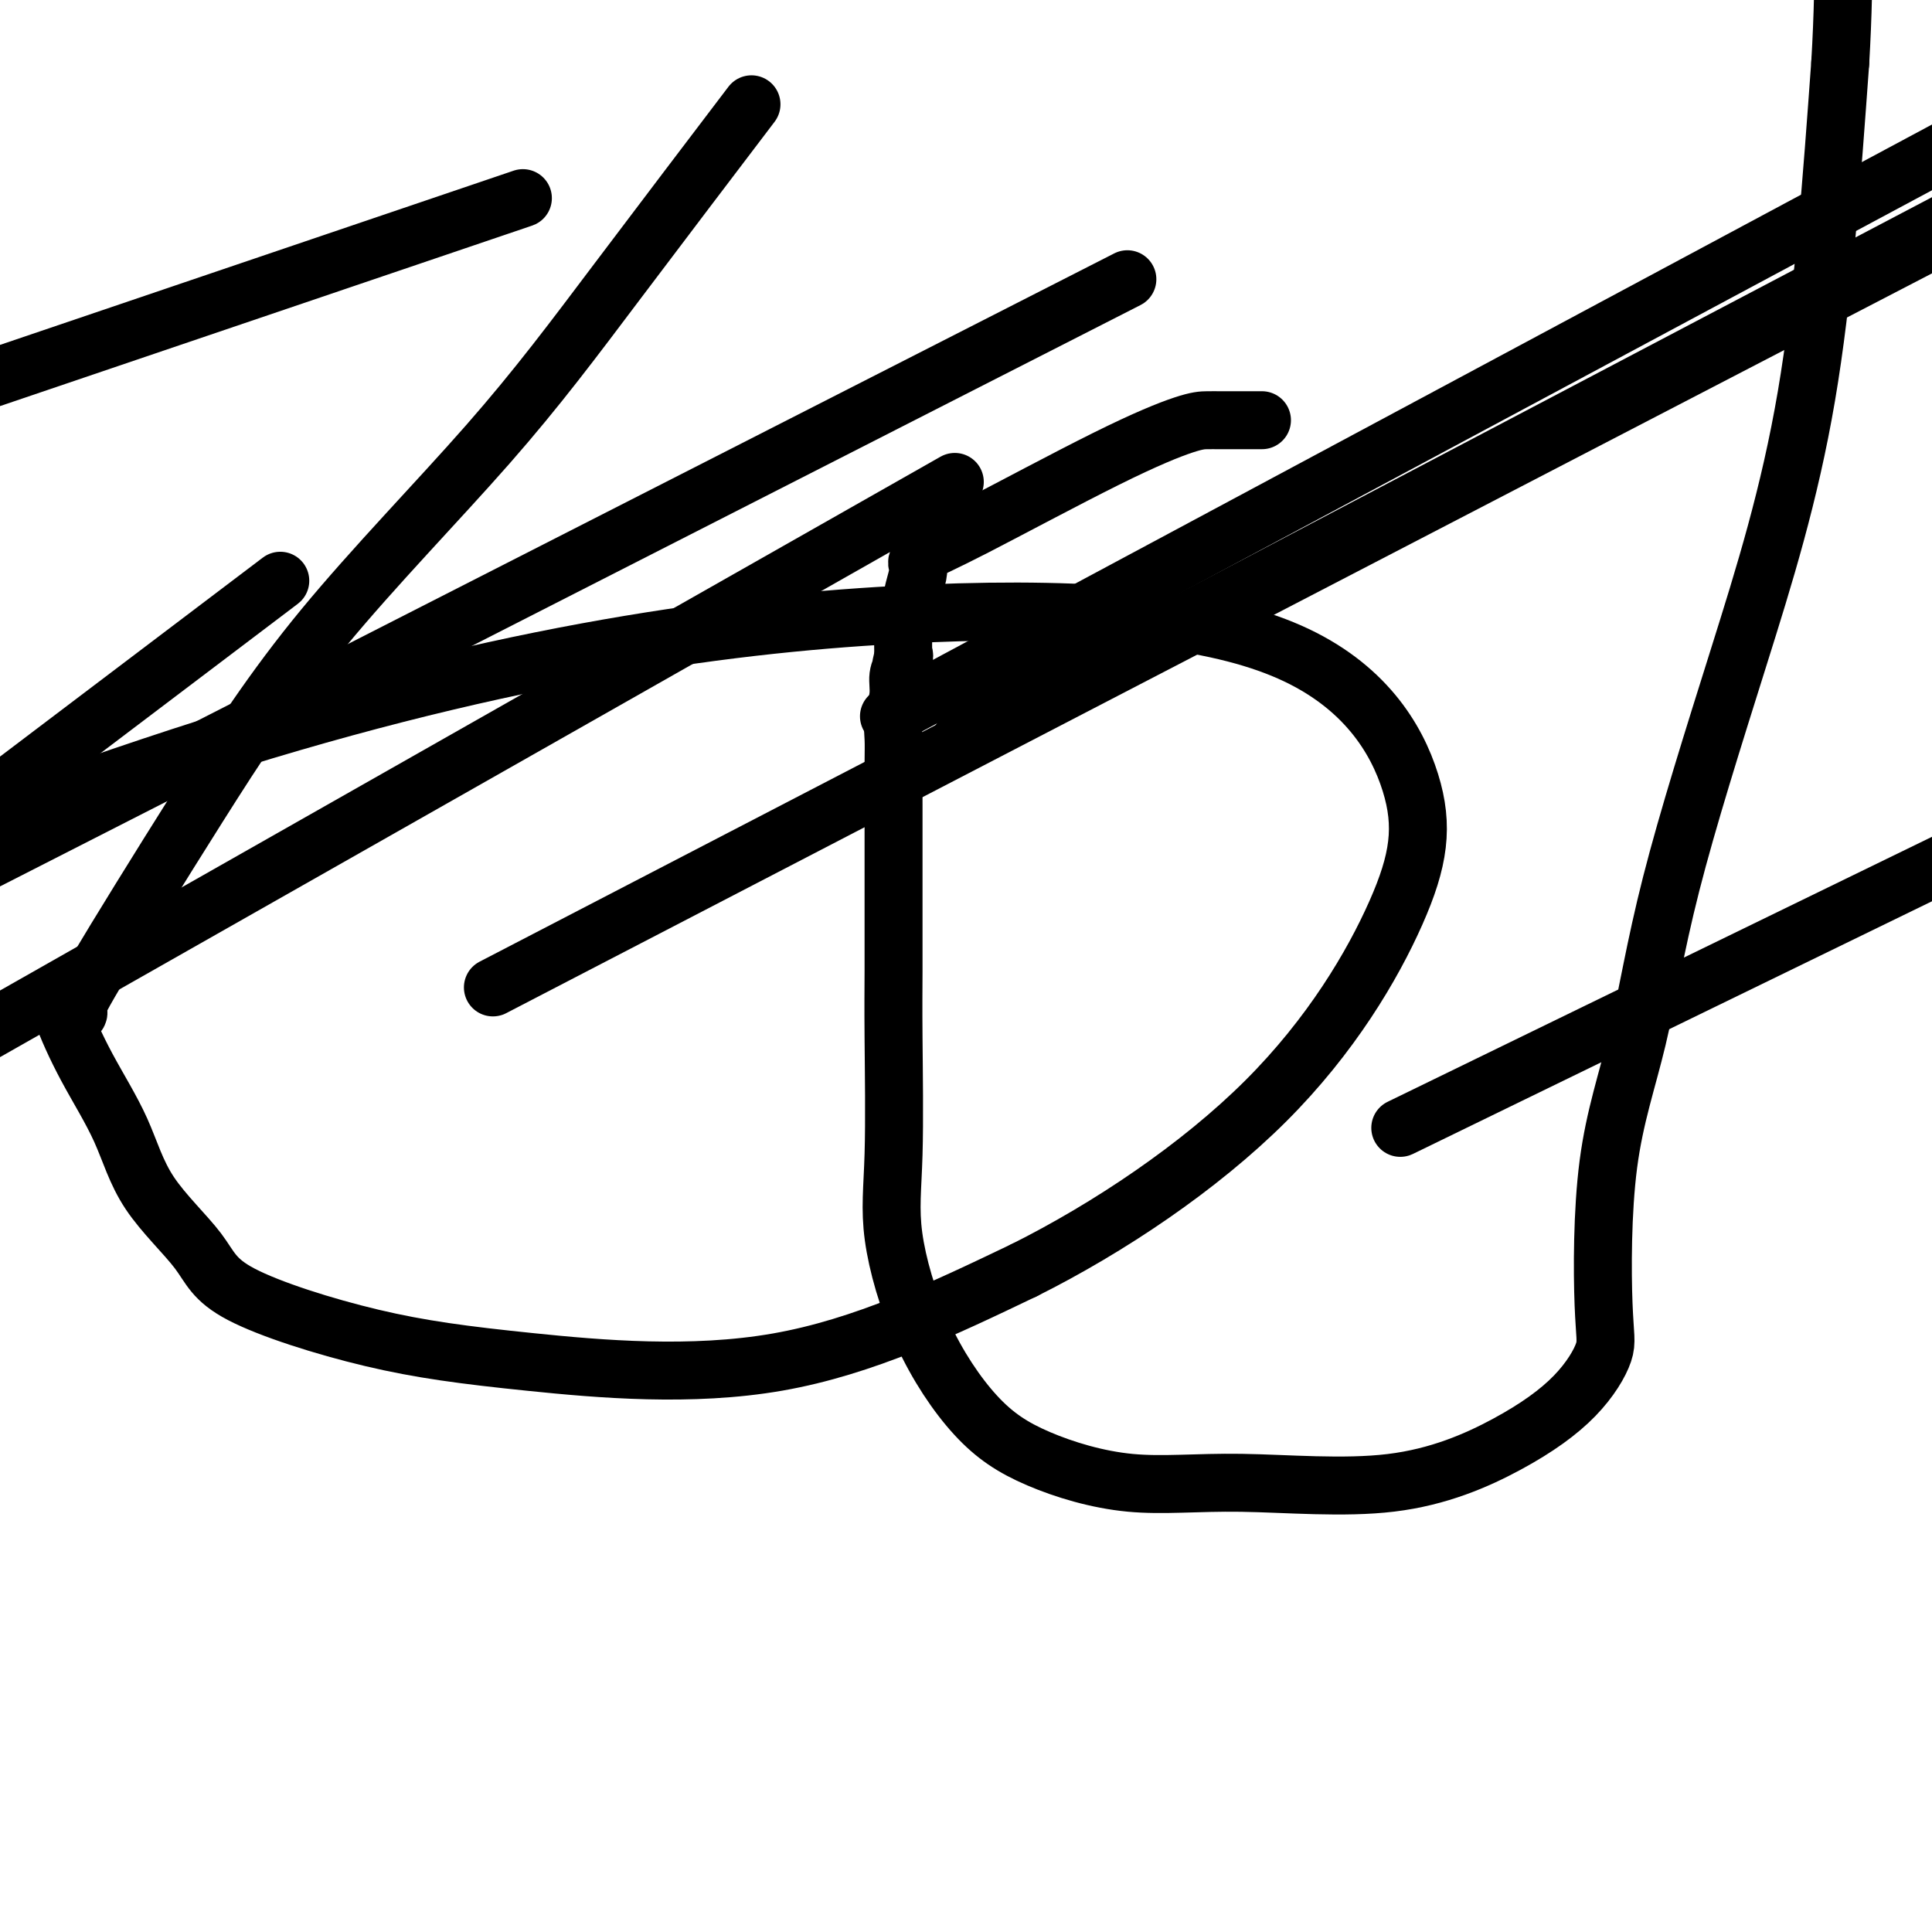
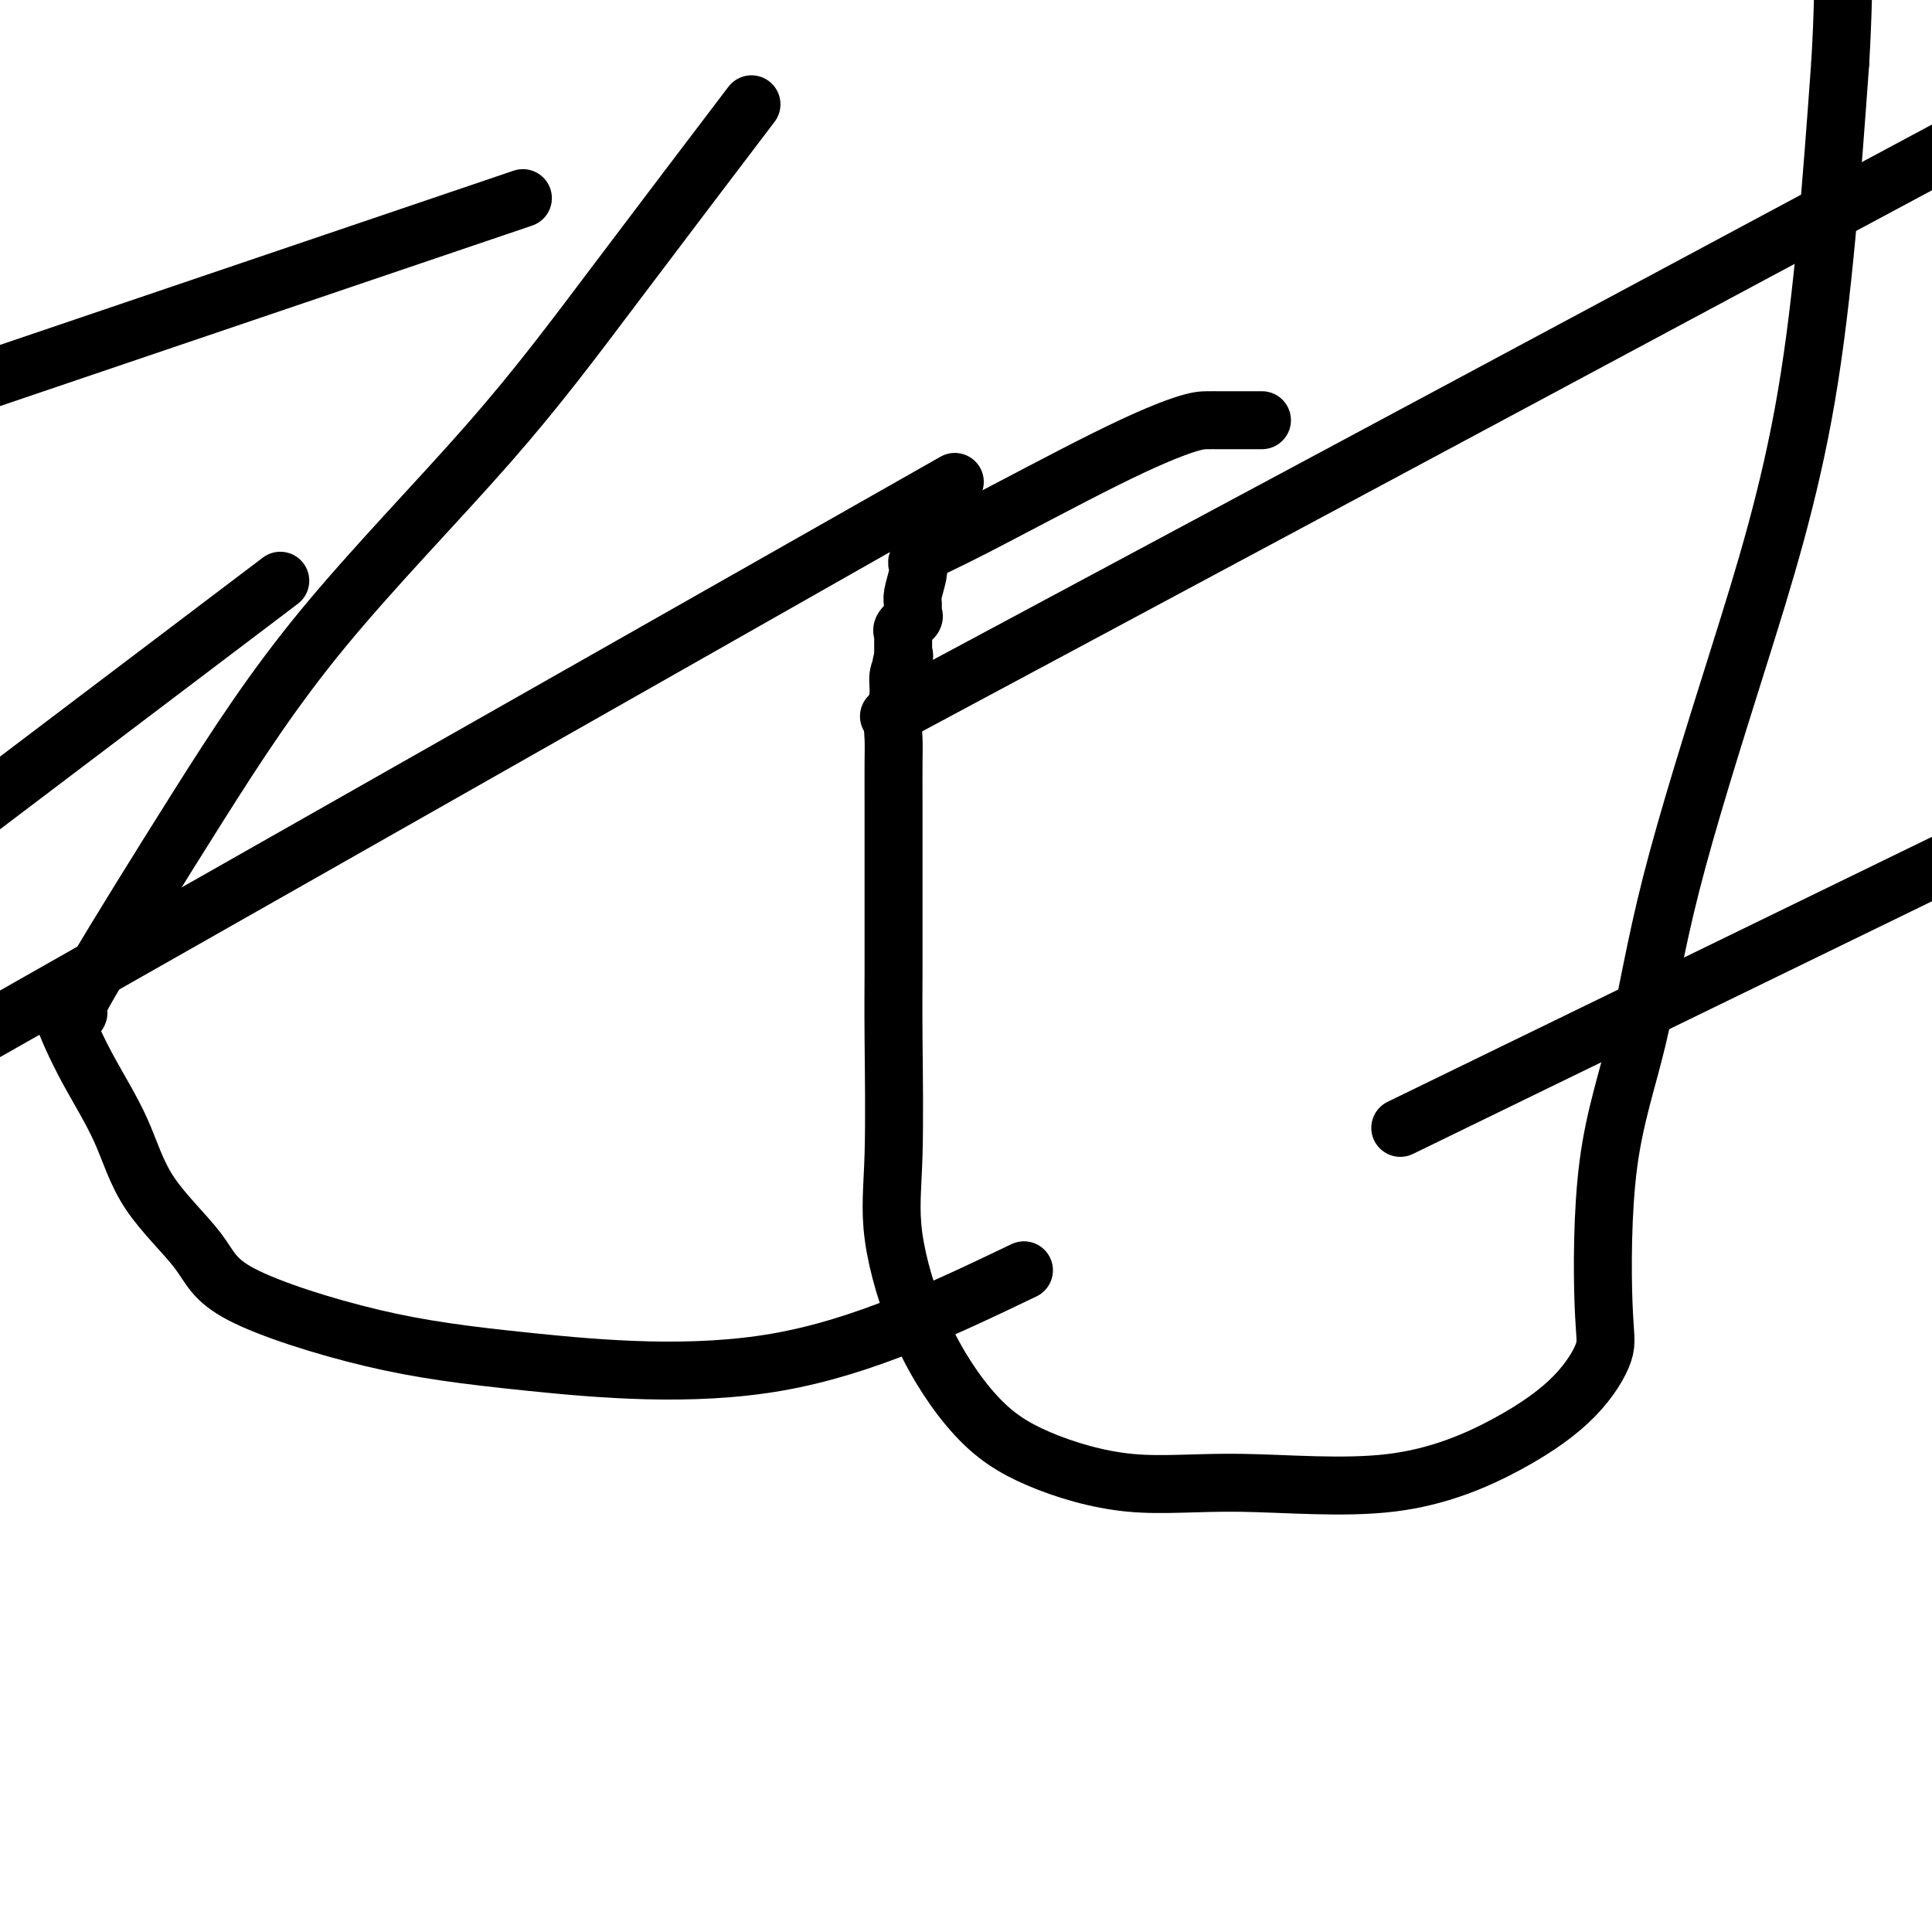
<svg xmlns="http://www.w3.org/2000/svg" viewBox="0 0 400 400" version="1.1">
  <g fill="none" stroke="#000000" stroke-width="12" stroke-linecap="round" stroke-linejoin="round">
    <path d="M261,87c0.246,0.000 0.491,0.000 0,0c-0.491,-0.000 -1.720,-0.000 -2,0c-0.280,0.000 0.389,0.000 -1,0c-1.389,-0.000 -4.835,-0.001 -6,0c-1.165,0.001 -0.050,0.002 0,0c0.050,-0.002 -0.966,-0.009 -2,0c-1.034,0.009 -2.084,0.034 -5,1c-2.916,0.966 -7.696,2.875 -16,7c-8.304,4.125 -20.133,10.468 -27,14c-6.867,3.532 -8.772,4.252 -10,5c-1.228,0.748 -1.779,1.523 -2,2c-0.221,0.477 -0.112,0.657 0,1c0.112,0.343 0.228,0.850 0,2c-0.228,1.150 -0.801,2.942 -1,4c-0.199,1.058 -0.025,1.383 0,2c0.025,0.617 -0.098,1.525 0,2c0.098,0.475 0.419,0.516 0,1c-0.419,0.484 -1.576,1.412 -2,2c-0.424,0.588 -0.114,0.838 0,1c0.114,0.162 0.031,0.236 0,1c-0.031,0.764 -0.009,2.218 0,3c0.009,0.782 0.004,0.891 0,1" />
    <path d="M187,136c-0.791,3.379 -0.268,0.826 0,0c0.268,-0.826 0.282,0.074 0,1c-0.282,0.926 -0.860,1.878 -1,3c-0.140,1.122 0.159,2.414 0,4c-0.159,1.586 -0.775,3.466 -1,5c-0.225,1.534 -0.060,2.721 0,4c0.060,1.279 0.016,2.649 0,5c-0.016,2.351 -0.005,5.684 0,9c0.005,3.316 0.002,6.615 0,10c-0.002,3.385 -0.004,6.855 0,11c0.004,4.145 0.015,8.963 0,13c-0.015,4.037 -0.056,7.291 0,14c0.056,6.709 0.210,16.873 0,24c-0.210,7.127 -0.783,11.218 0,17c0.783,5.782 2.921,13.257 6,20c3.079,6.743 7.098,12.755 11,17c3.902,4.245 7.686,6.723 13,9c5.314,2.277 12.160,4.353 19,5c6.840,0.647 13.676,-0.137 23,0c9.324,0.137 21.136,1.193 31,0c9.864,-1.193 17.780,-4.636 24,-8c6.220,-3.364 10.743,-6.649 14,-10c3.257,-3.351 5.249,-6.767 6,-9c0.751,-2.233 0.262,-3.284 0,-10c-0.262,-6.716 -0.297,-19.099 1,-29c1.297,-9.901 3.928,-17.322 6,-26c2.072,-8.678 3.586,-18.615 7,-32c3.414,-13.385 8.727,-30.219 14,-47c5.273,-16.781 10.507,-33.509 14,-54c3.493,-20.491 5.247,-44.746 7,-69" />
    <path d="M381,13c1.167,-19.667 0.583,-34.333 0,-49" />
    <path d="M153,25c2.243,-2.952 4.487,-5.905 0,0c-4.487,5.905 -15.703,20.667 -25,33c-9.297,12.333 -16.674,22.236 -27,34c-10.326,11.764 -23.602,25.390 -34,38c-10.398,12.610 -17.918,24.204 -26,37c-8.082,12.796 -16.725,26.796 -21,34c-4.275,7.204 -4.182,7.614 -4,8c0.182,0.386 0.452,0.747 0,1c-0.452,0.253 -1.625,0.396 -2,0c-0.375,-0.396 0.048,-1.333 0,-2c-0.048,-0.667 -0.567,-1.065 -1,-1c-0.433,0.065 -0.779,0.595 0,3c0.779,2.405 2.683,6.687 5,11c2.317,4.313 5.046,8.656 7,13c1.954,4.344 3.131,8.688 6,13c2.869,4.312 7.430,8.591 10,12c2.570,3.409 3.150,5.947 9,9c5.850,3.053 16.970,6.623 27,9c10.030,2.377 18.970,3.563 33,5c14.030,1.437 33.152,3.125 51,0c17.848,-3.125 34.424,-11.062 51,-19" />
-     <path d="M212,263c17.677,-8.833 36.369,-21.417 50,-35c13.631,-13.583 22.200,-28.166 27,-39c4.800,-10.834 5.830,-17.920 3,-27c-2.830,-9.080 -9.522,-20.156 -25,-27c-15.478,-6.844 -39.744,-9.458 -75,-8c-35.256,1.458 -81.502,6.988 -143,26c-61.498,19.012 -138.249,51.506 -215,84" />
    <path d="M330,214c-34.750,16.917 -69.500,33.833 0,0c69.500,-33.833 243.250,-118.417 417,-203" />
-     <path d="M153,178c-44.167,22.917 -88.333,45.833 0,0c88.333,-45.833 309.167,-160.417 530,-275" />
    <path d="M155,124c37.000,-21.000 74.000,-42.000 0,0c-74.000,42.000 -259.000,147.000 -444,252" />
-     <path d="M249,127c-43.583,22.917 -87.167,45.833 0,0c87.167,-45.833 305.083,-160.417 523,-275" />
-     <path d="M184,83c42.833,-21.833 85.667,-43.667 0,0c-85.667,43.667 -299.833,152.833 -514,262" />
    <path d="M24,146c29.500,-22.333 59.000,-44.667 0,0c-59.000,44.667 -206.500,156.333 -354,268" />
    <path d="M235,121c-44.167,23.667 -88.333,47.333 0,0c88.333,-47.333 309.167,-165.667 530,-284" />
    <path d="M70,54c33.167,-11.250 66.333,-22.500 0,0c-66.333,22.500 -232.167,78.750 -398,135" />
  </g>
</svg>